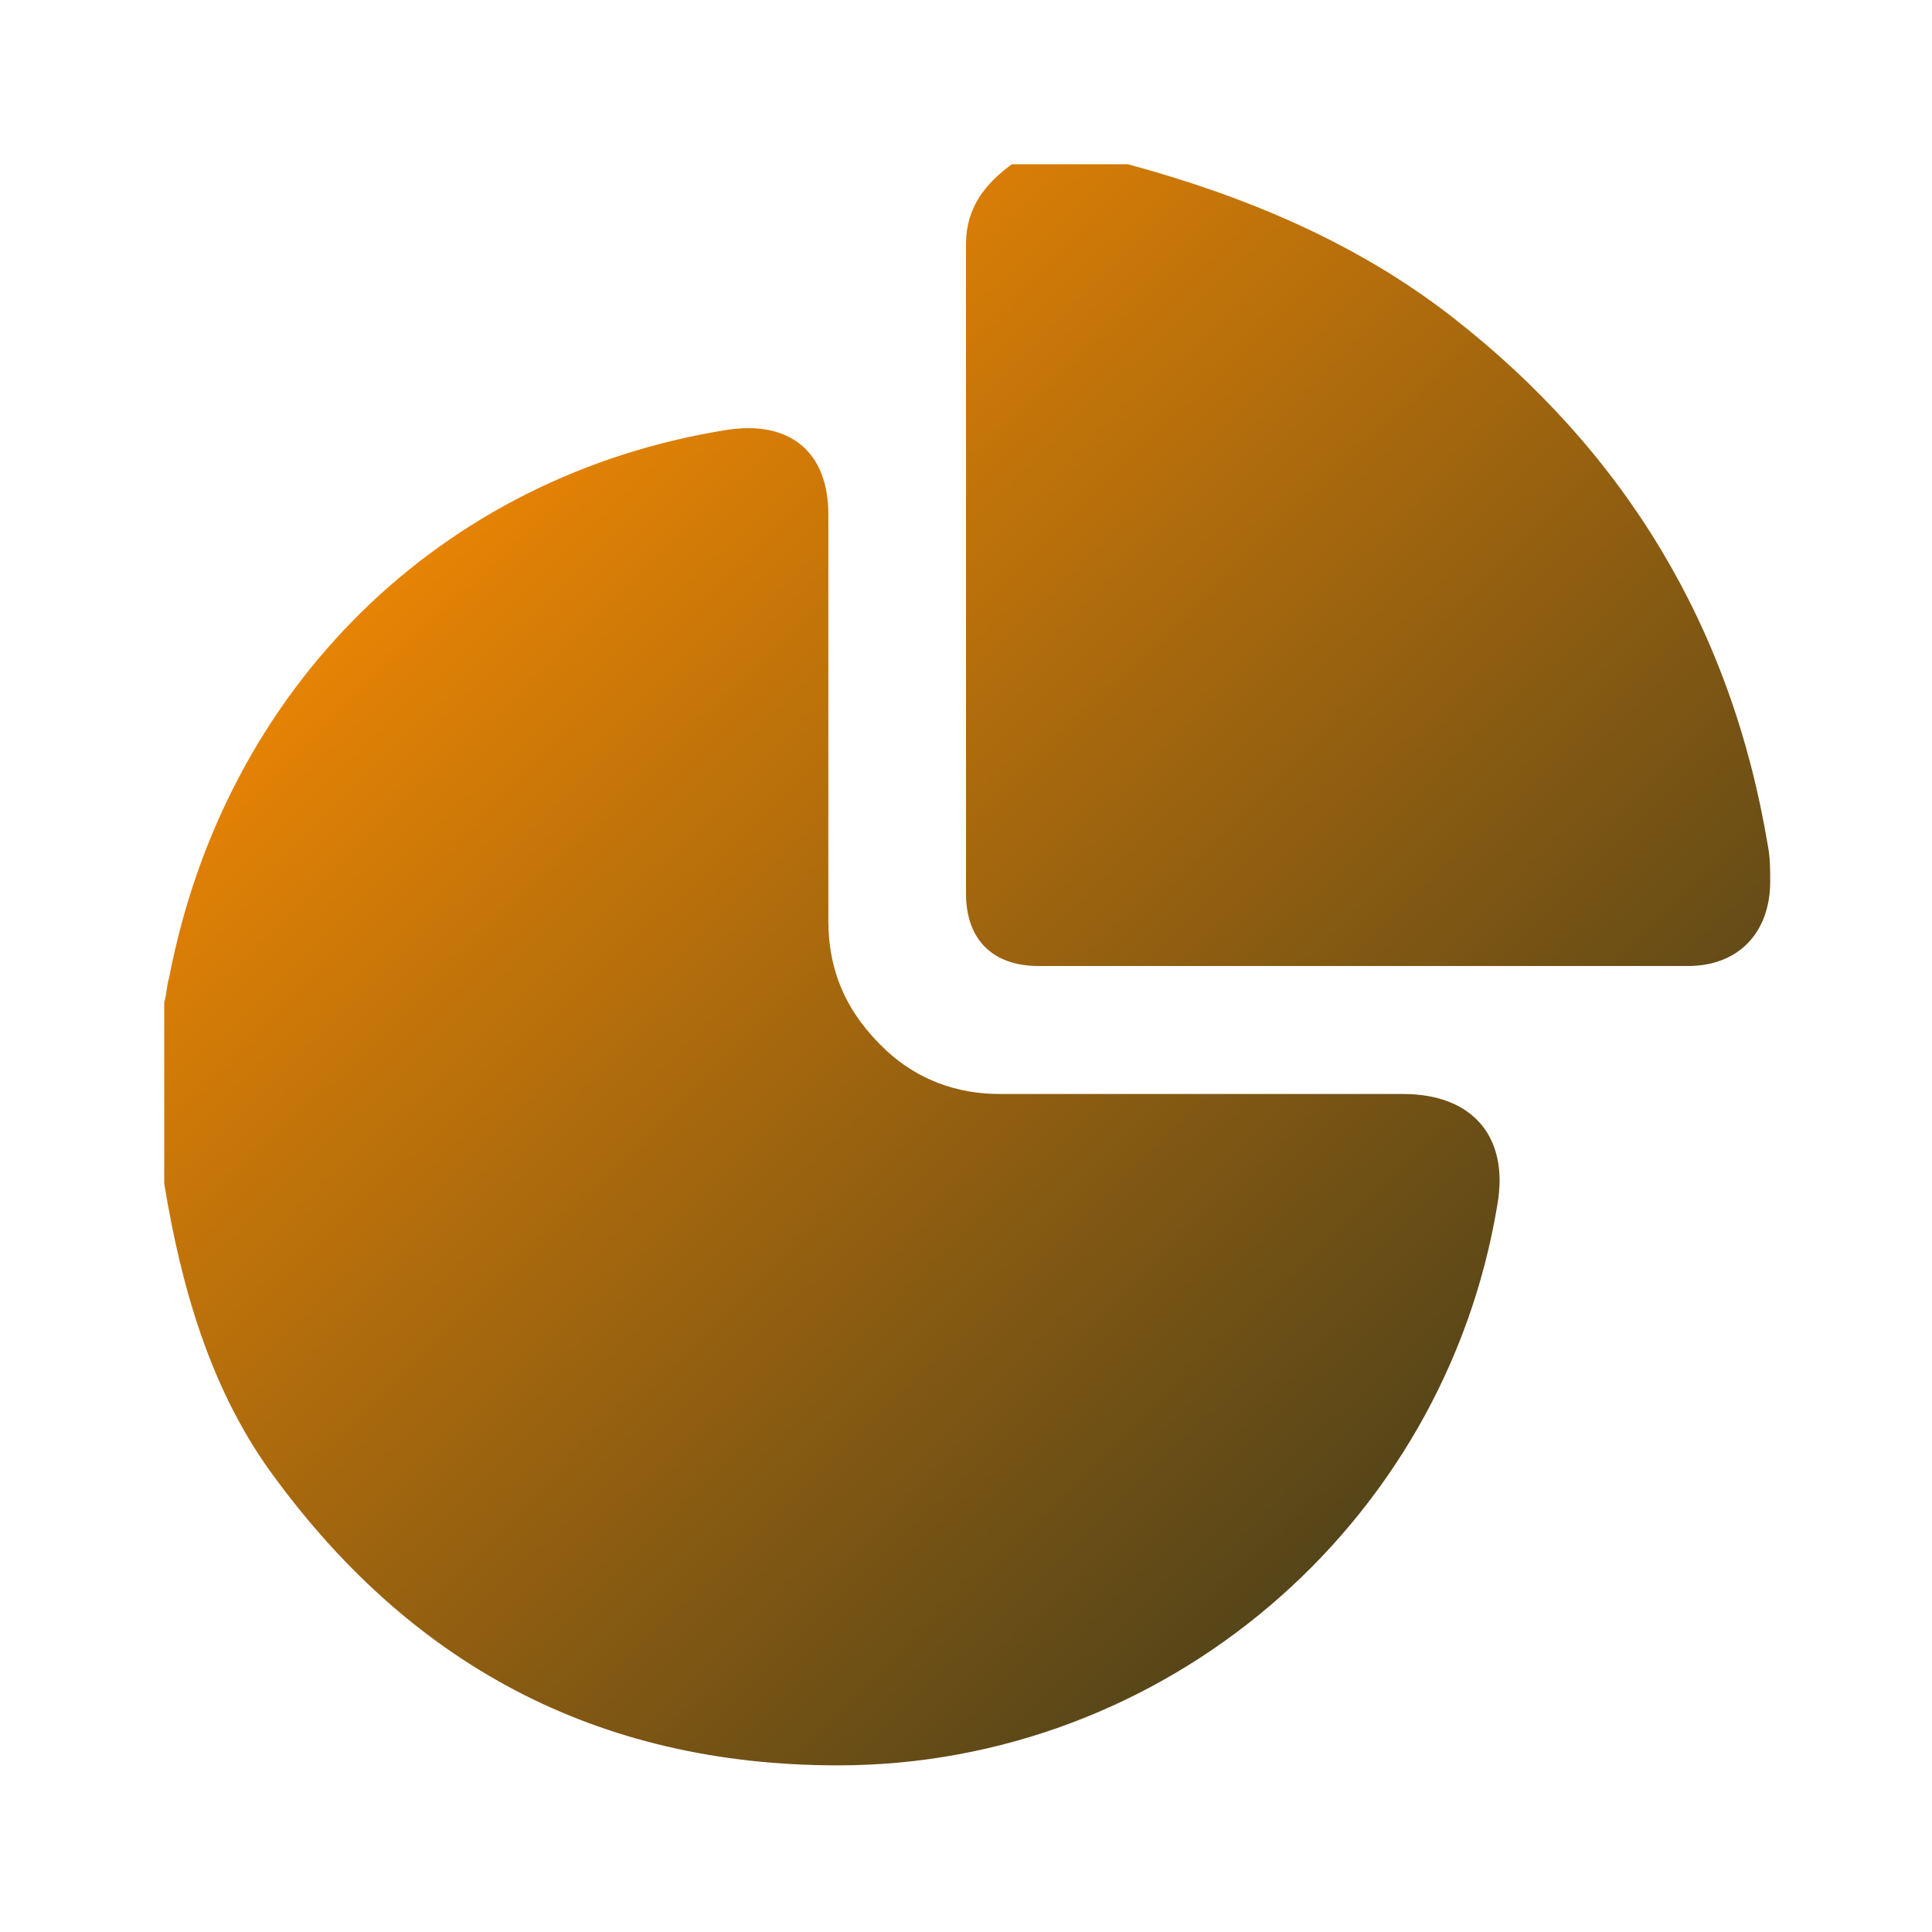
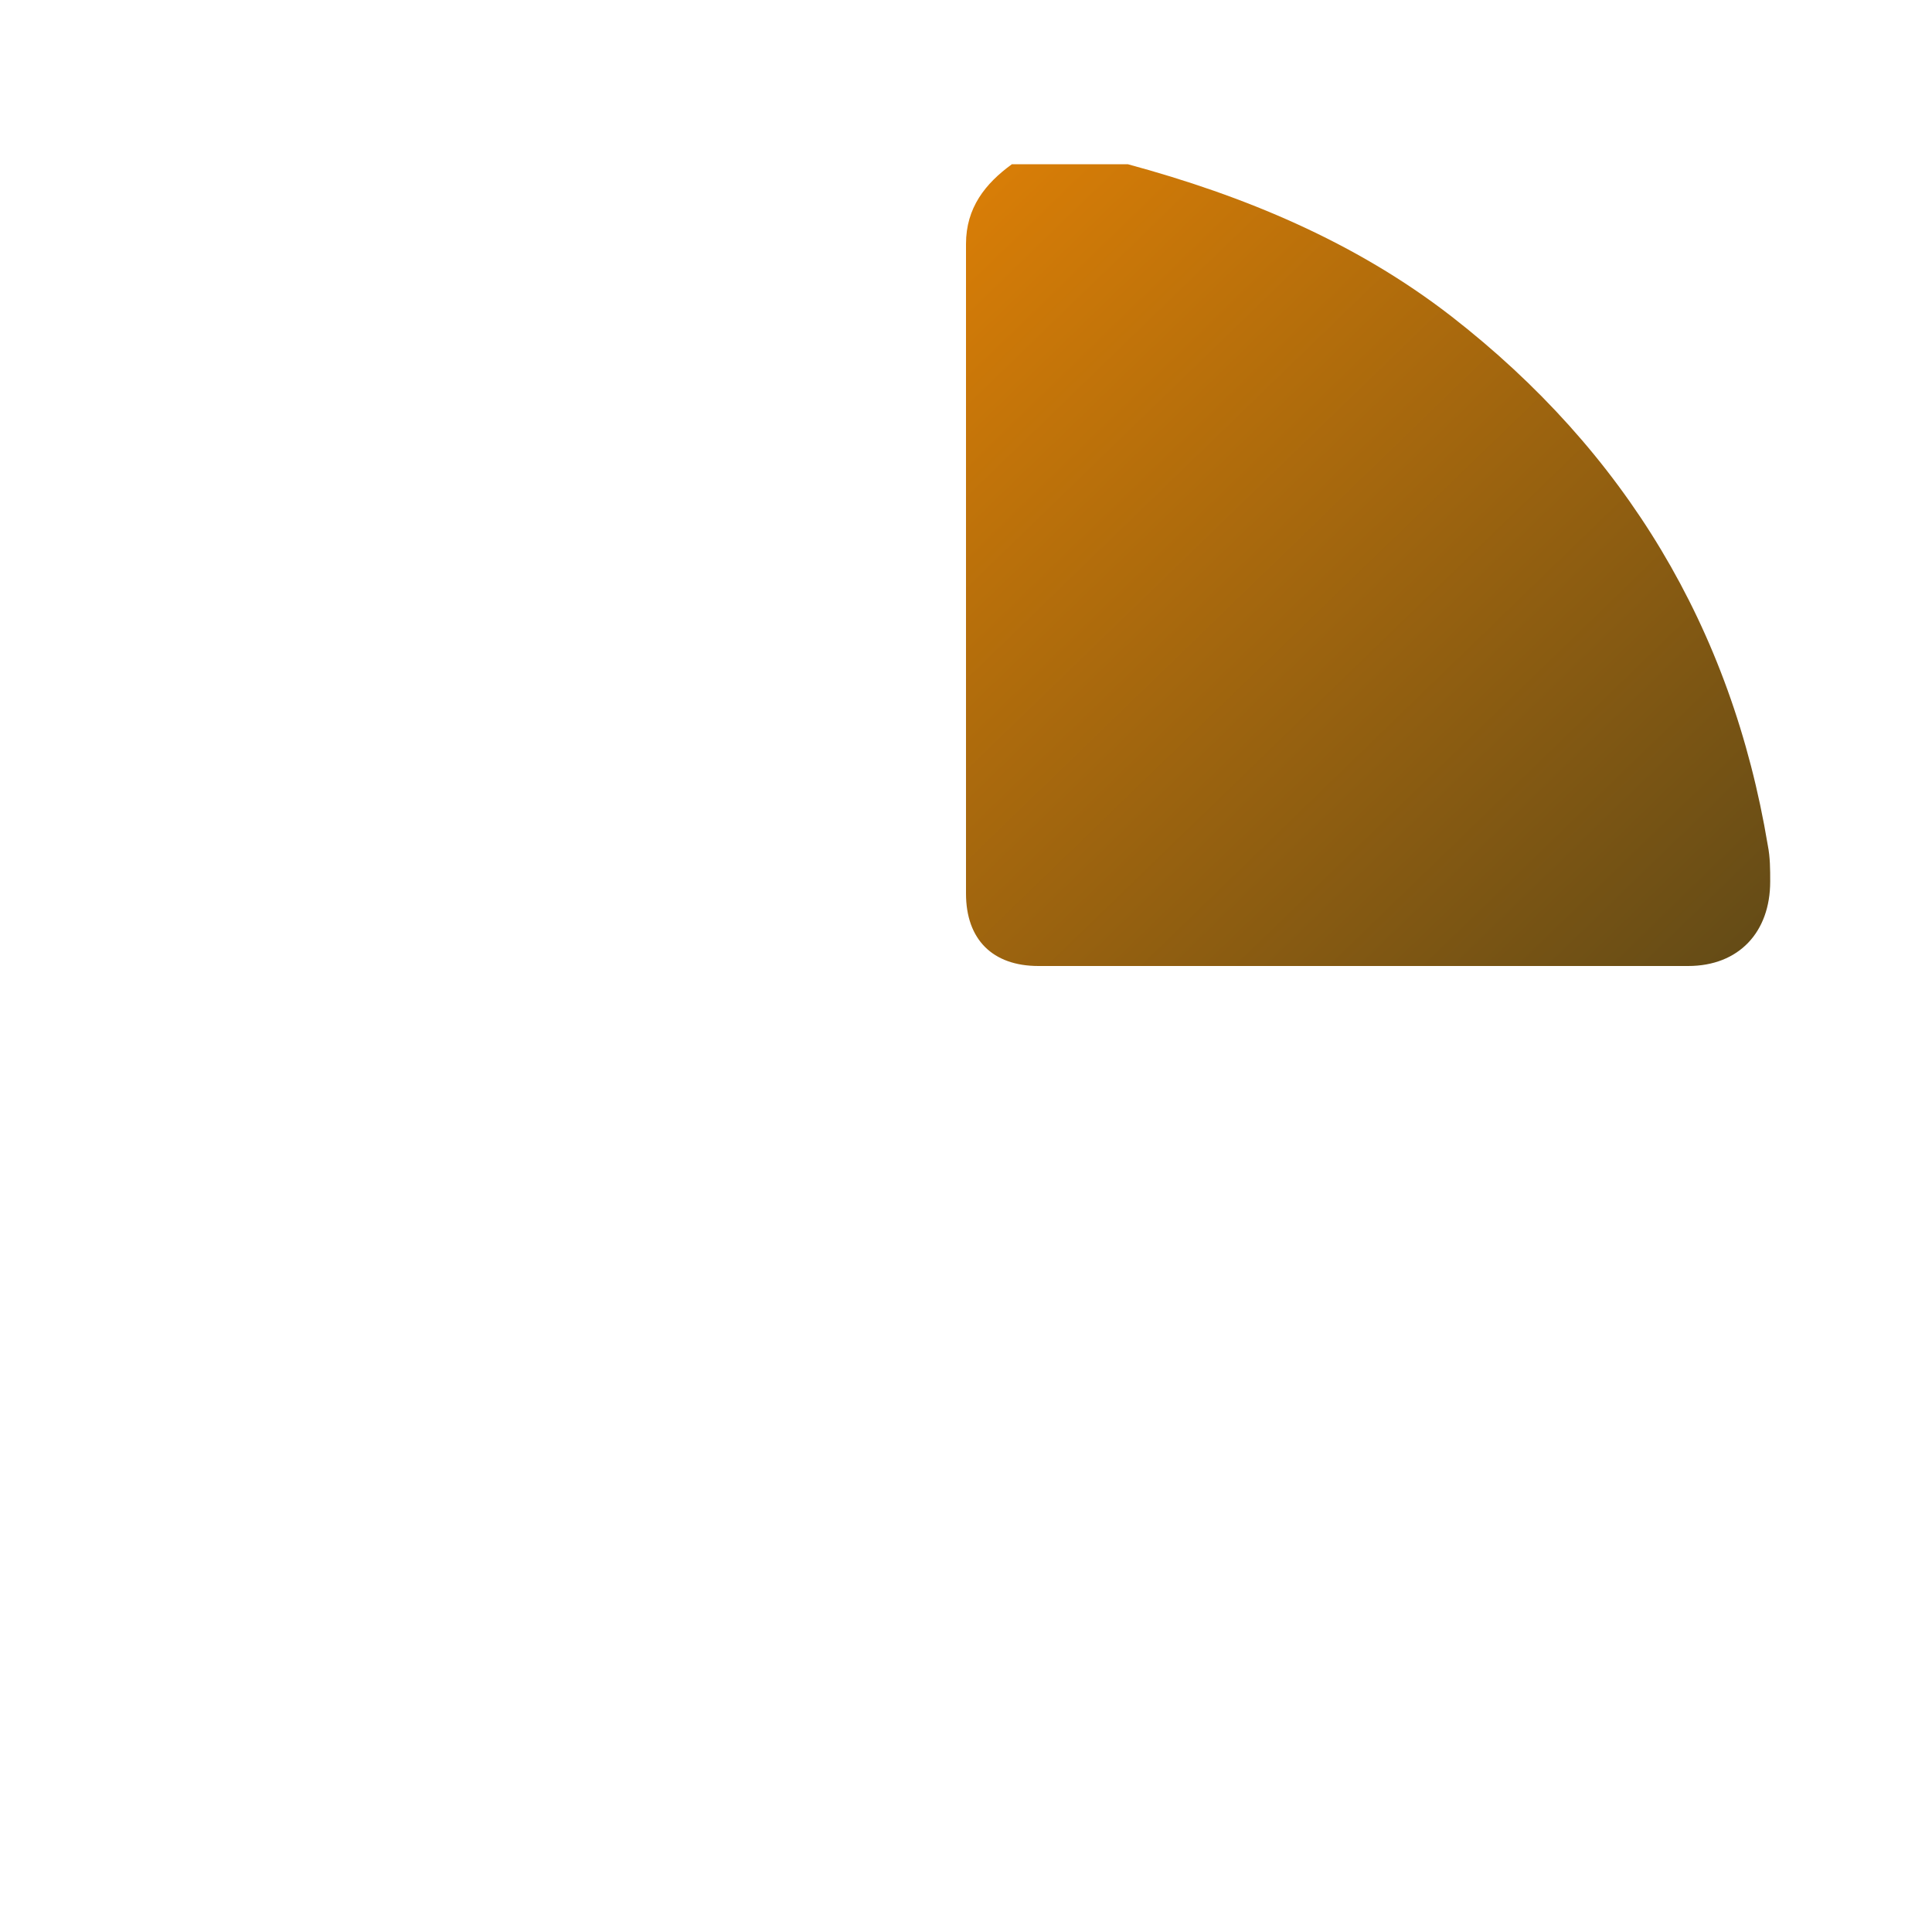
<svg xmlns="http://www.w3.org/2000/svg" version="1.1" id="Layer_1" x="0px" y="0px" viewBox="0 0 80 80" style="enable-background:new 0 0 80 80;" xml:space="preserve">
  <style type="text/css">
	.st0{fill:url(#SVGID_1_);}
	.st1{fill:url(#SVGID_00000005983662673901560320000014258820719718288804_);}
	.st2{fill:url(#SVGID_00000008850938356175052530000014916376881326505092_);}
	.st3{fill:url(#SVGID_00000068655884568406462210000005179896594837114757_);}
	.st4{fill:url(#SVGID_00000035499810626649497330000006813377530599079847_);}
	.st5{fill:url(#SVGID_00000036972356417226546380000001109328817151408262_);}
	.st6{fill:url(#SVGID_00000093171277841281184950000000019726678939040150_);}
	.st7{fill:url(#SVGID_00000119098836980500805620000007717770972746320515_);}
	.st8{fill:url(#SVGID_00000145021854233333543660000000523394261530138030_);}
	.st9{fill:url(#SVGID_00000151516763167067976850000011793033746010420621_);}
	.st10{fill:url(#SVGID_00000083047929533562234680000017379227186960490408_);}
	.st11{fill:url(#SVGID_00000171710747759566611090000004242093714720823955_);}
	.st12{fill:url(#SVGID_00000111892689925936693840000010659938679124524969_);}
	.st13{fill:url(#SVGID_00000081612886553976722280000006034377346820130204_);}
</style>
  <g id="XExoly.tif">
    <g>
      <linearGradient id="SVGID_1_" gradientUnits="userSpaceOnUse" x1="4.78" y1="21.47" x2="54.975" y2="73.273">
        <stop offset="0" style="stop-color:#ff8e01" />
        <stop offset="1" style="stop-color:#453E1B" />
      </linearGradient>
-       <path class="st0" d="M6.8,49c0-2.5,0-5,0-7.5c0.1-0.3,0.1-0.7,0.2-1c2.3-12,11.2-20.8,23.1-22.7c2.6-0.4,4.2,0.9,4.2,3.5    c0,5.6,0,11.2,0,16.8c0,2.2,0.8,3.9,2.4,5.4c1.3,1.2,2.9,1.8,4.7,1.8c5.6,0,11.1,0,16.7,0c2.9,0,4.4,1.8,3.9,4.6    c-2.2,13.3-13.8,23.2-27.3,23.2c-10,0-17.8-4.2-23.6-12.3C8.7,57.4,7.5,53.3,6.8,49z" />
      <linearGradient id="SVGID_00000022533870766155243720000007571342783740580526_" gradientUnits="userSpaceOnUse" x1="26.087" y1="0.825" x2="76.281" y2="52.629">
        <stop offset="0" style="stop-color:#ff8e01" />
        <stop offset="1" style="stop-color:#453E1B" />
      </linearGradient>
      <path style="fill:url(#SVGID_00000022533870766155243720000007571342783740580526_);" d="M46.7,6.8c4.8,1.3,9.4,3.2,13.4,6.3    c7.2,5.6,11.6,12.9,13.1,21.9c0.1,0.5,0.1,1,0.1,1.5c0,2.1-1.3,3.5-3.4,3.5c-9,0-17.9,0-26.9,0c-1.9,0-3-1.1-3-3    c0-9,0-17.9,0-26.9c0-1.5,0.8-2.5,1.9-3.3C43.4,6.8,45,6.8,46.7,6.8z" />
    </g>
  </g>
</svg>